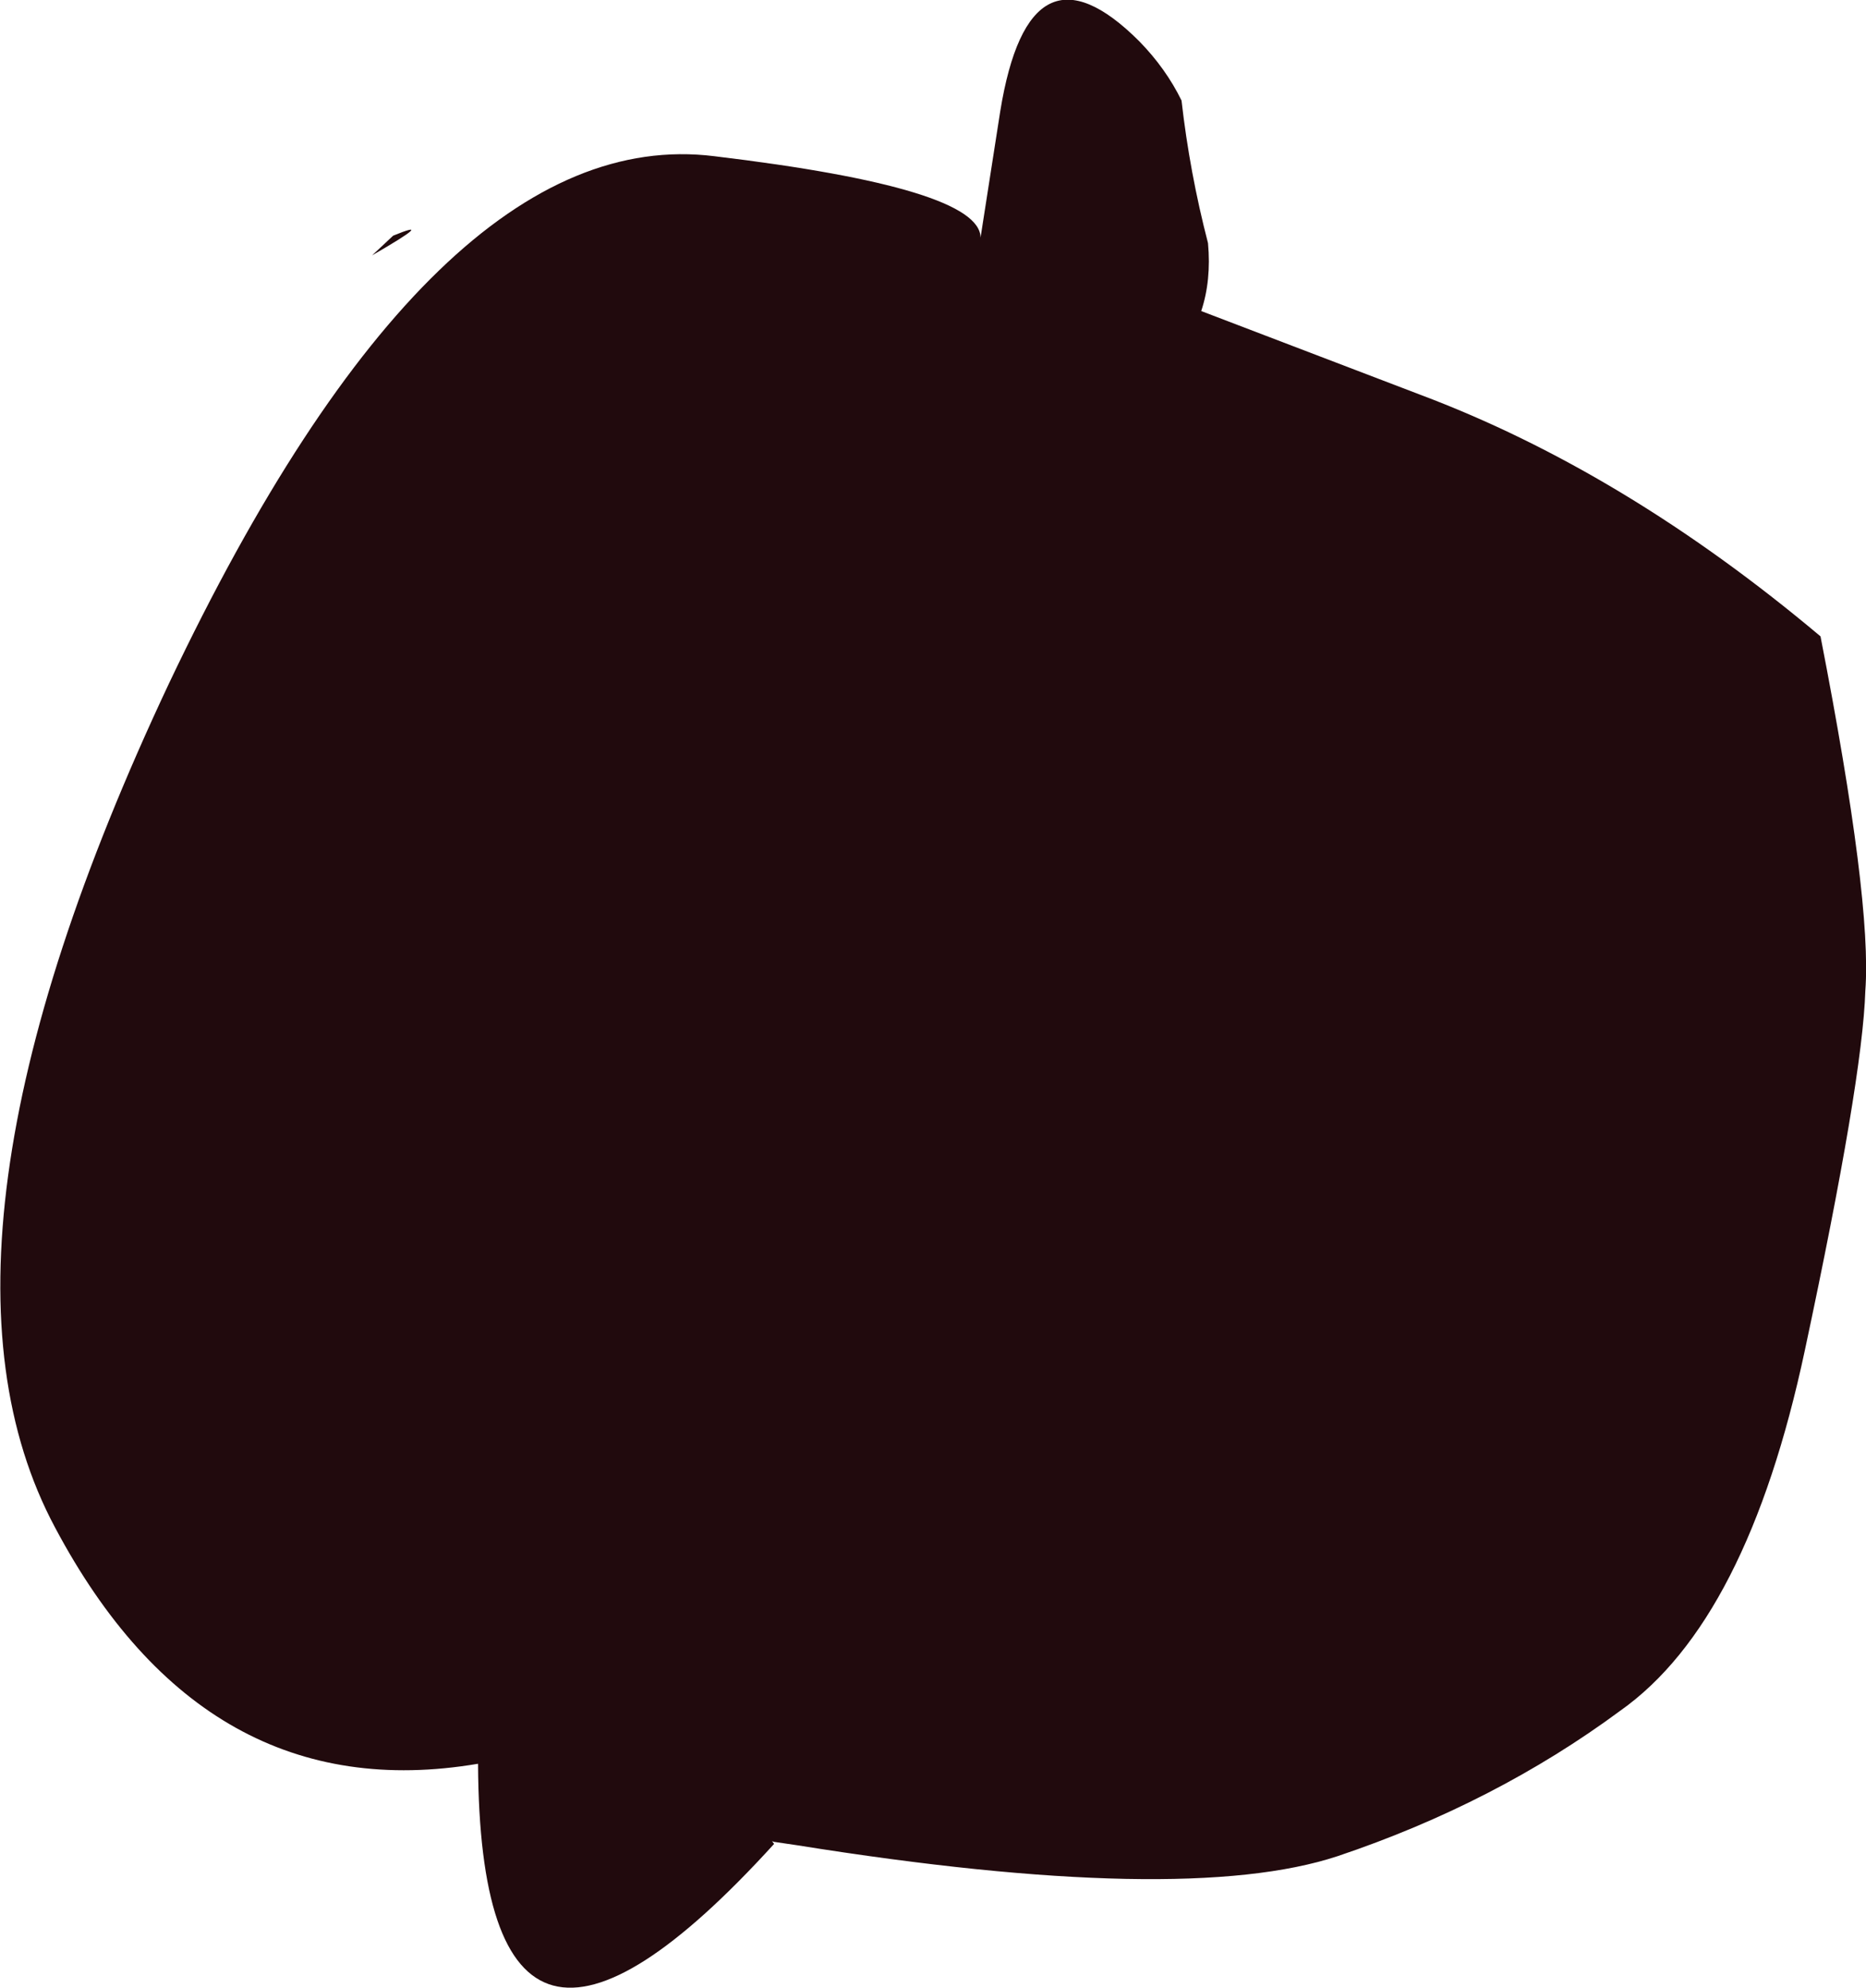
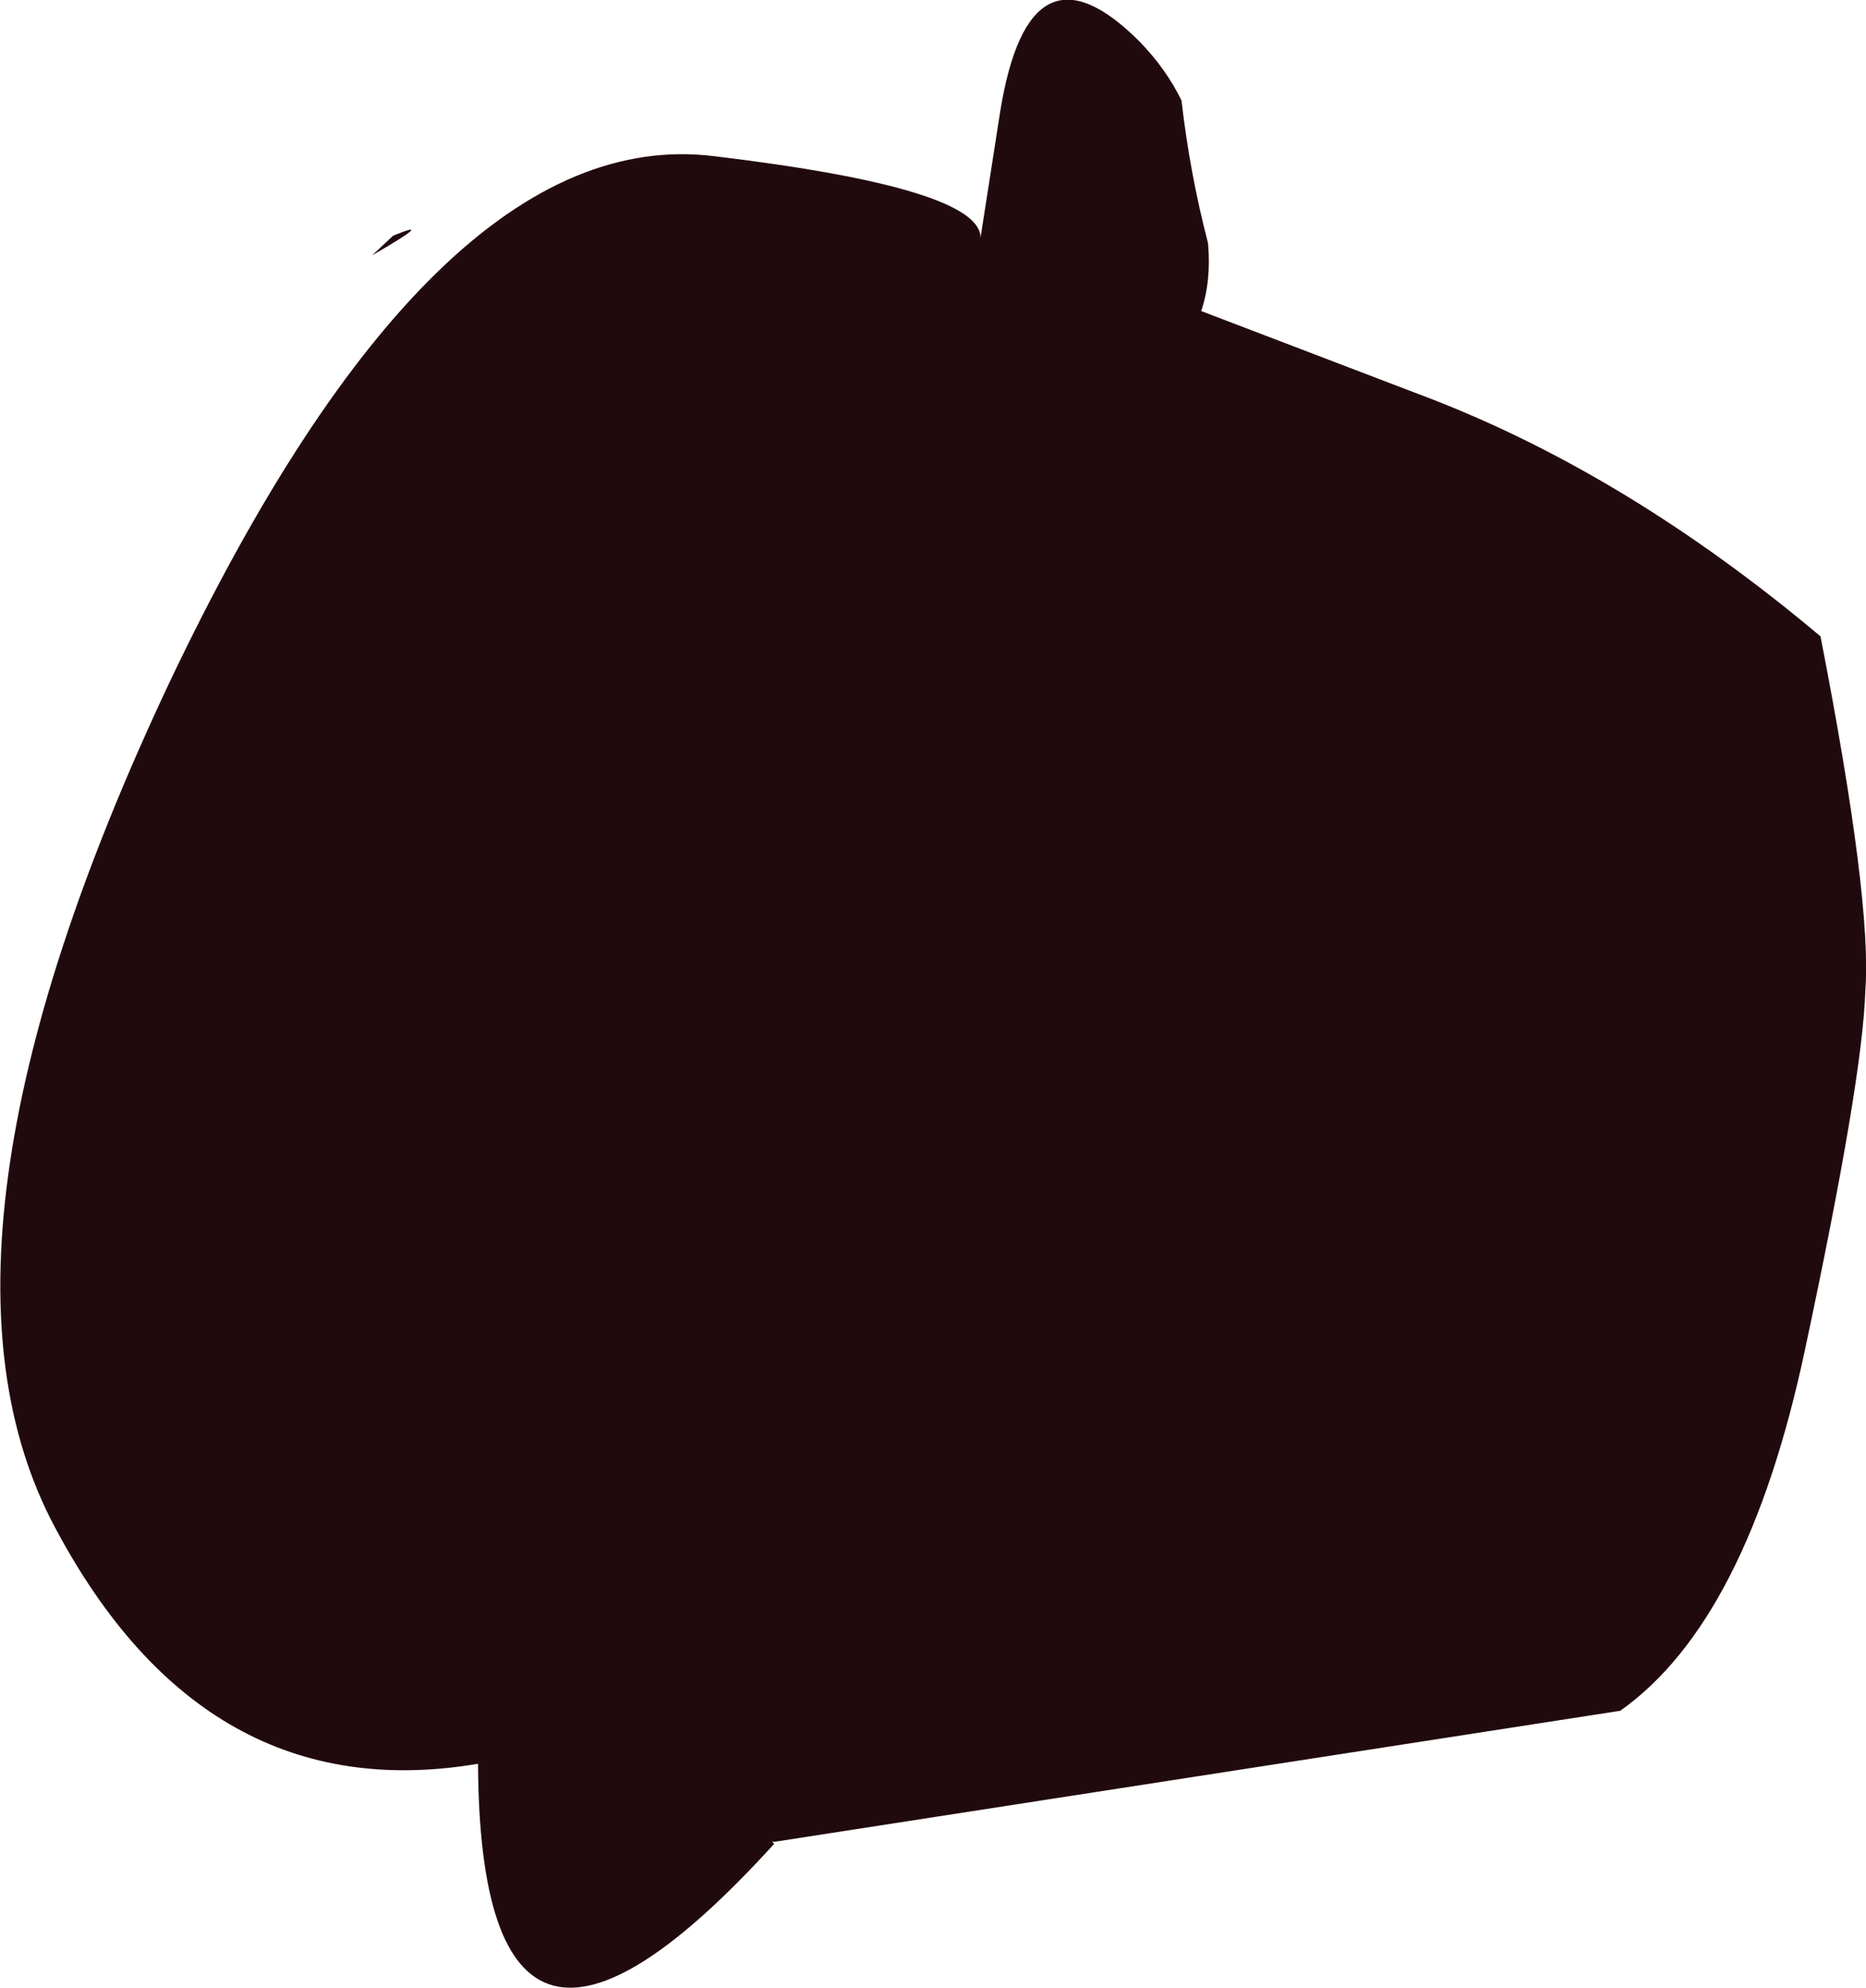
<svg xmlns="http://www.w3.org/2000/svg" height="146.35px" width="137.4px">
  <g transform="matrix(1.0, 0.0, 0.0, 1.0, 34.2, 24.75)">
-     <path d="M85.1 101.2 Q75.9 108.0 64.3 111.9 52.95 115.65 24.5 111.1 L22.8 110.85 22.65 110.8 22.8 111.0 Q1.15 134.8 1.0 105.1 -19.1 108.5 -30.15 87.7 -41.25 66.95 -21.75 25.55 -2.1 -15.8 18.4 -13.25 38.0 -10.9 38.0 -7.25 L39.45 -16.55 Q41.6 -29.8 49.7 -21.7 51.65 -19.7 52.8 -17.35 53.4 -12.05 54.75 -6.85 55.0 -4.1 54.25 -1.85 L70.35 4.3 Q85.4 9.95 99.85 22.1 103.65 41.6 103.15 48.2 102.95 54.75 98.7 74.65 94.45 94.6 85.1 101.2 M-6.8 -5.95 L-5.25 -7.4 Q-1.95 -8.75 -6.8 -5.95" fill="#210a0d" fill-rule="evenodd" stroke="none" />
+     <path d="M85.1 101.2 L22.8 110.85 22.65 110.8 22.8 111.0 Q1.15 134.8 1.0 105.1 -19.1 108.5 -30.15 87.7 -41.25 66.95 -21.75 25.55 -2.1 -15.8 18.4 -13.25 38.0 -10.9 38.0 -7.25 L39.45 -16.55 Q41.6 -29.8 49.7 -21.7 51.65 -19.7 52.8 -17.35 53.4 -12.05 54.75 -6.85 55.0 -4.1 54.25 -1.85 L70.35 4.3 Q85.4 9.95 99.85 22.1 103.65 41.6 103.15 48.2 102.95 54.75 98.7 74.65 94.45 94.6 85.1 101.2 M-6.8 -5.95 L-5.25 -7.4 Q-1.95 -8.75 -6.8 -5.95" fill="#210a0d" fill-rule="evenodd" stroke="none" />
  </g>
</svg>